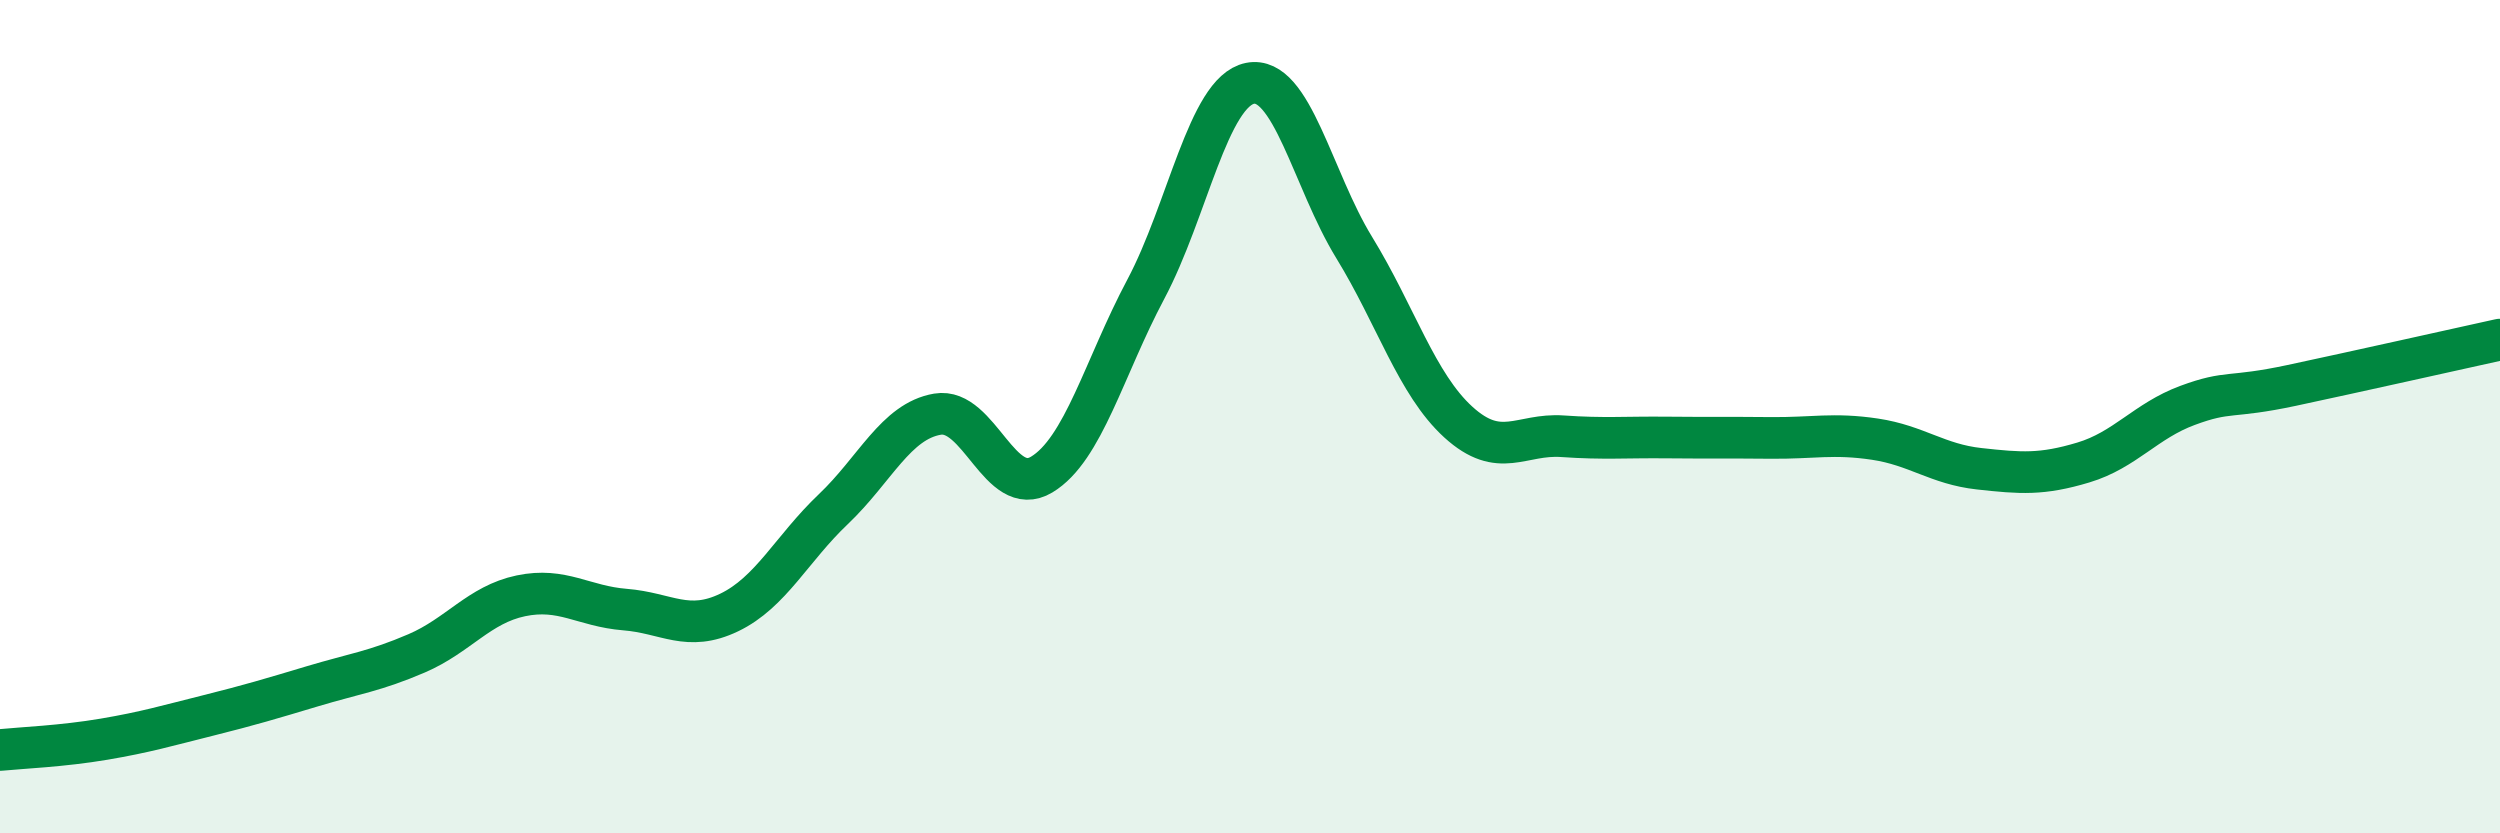
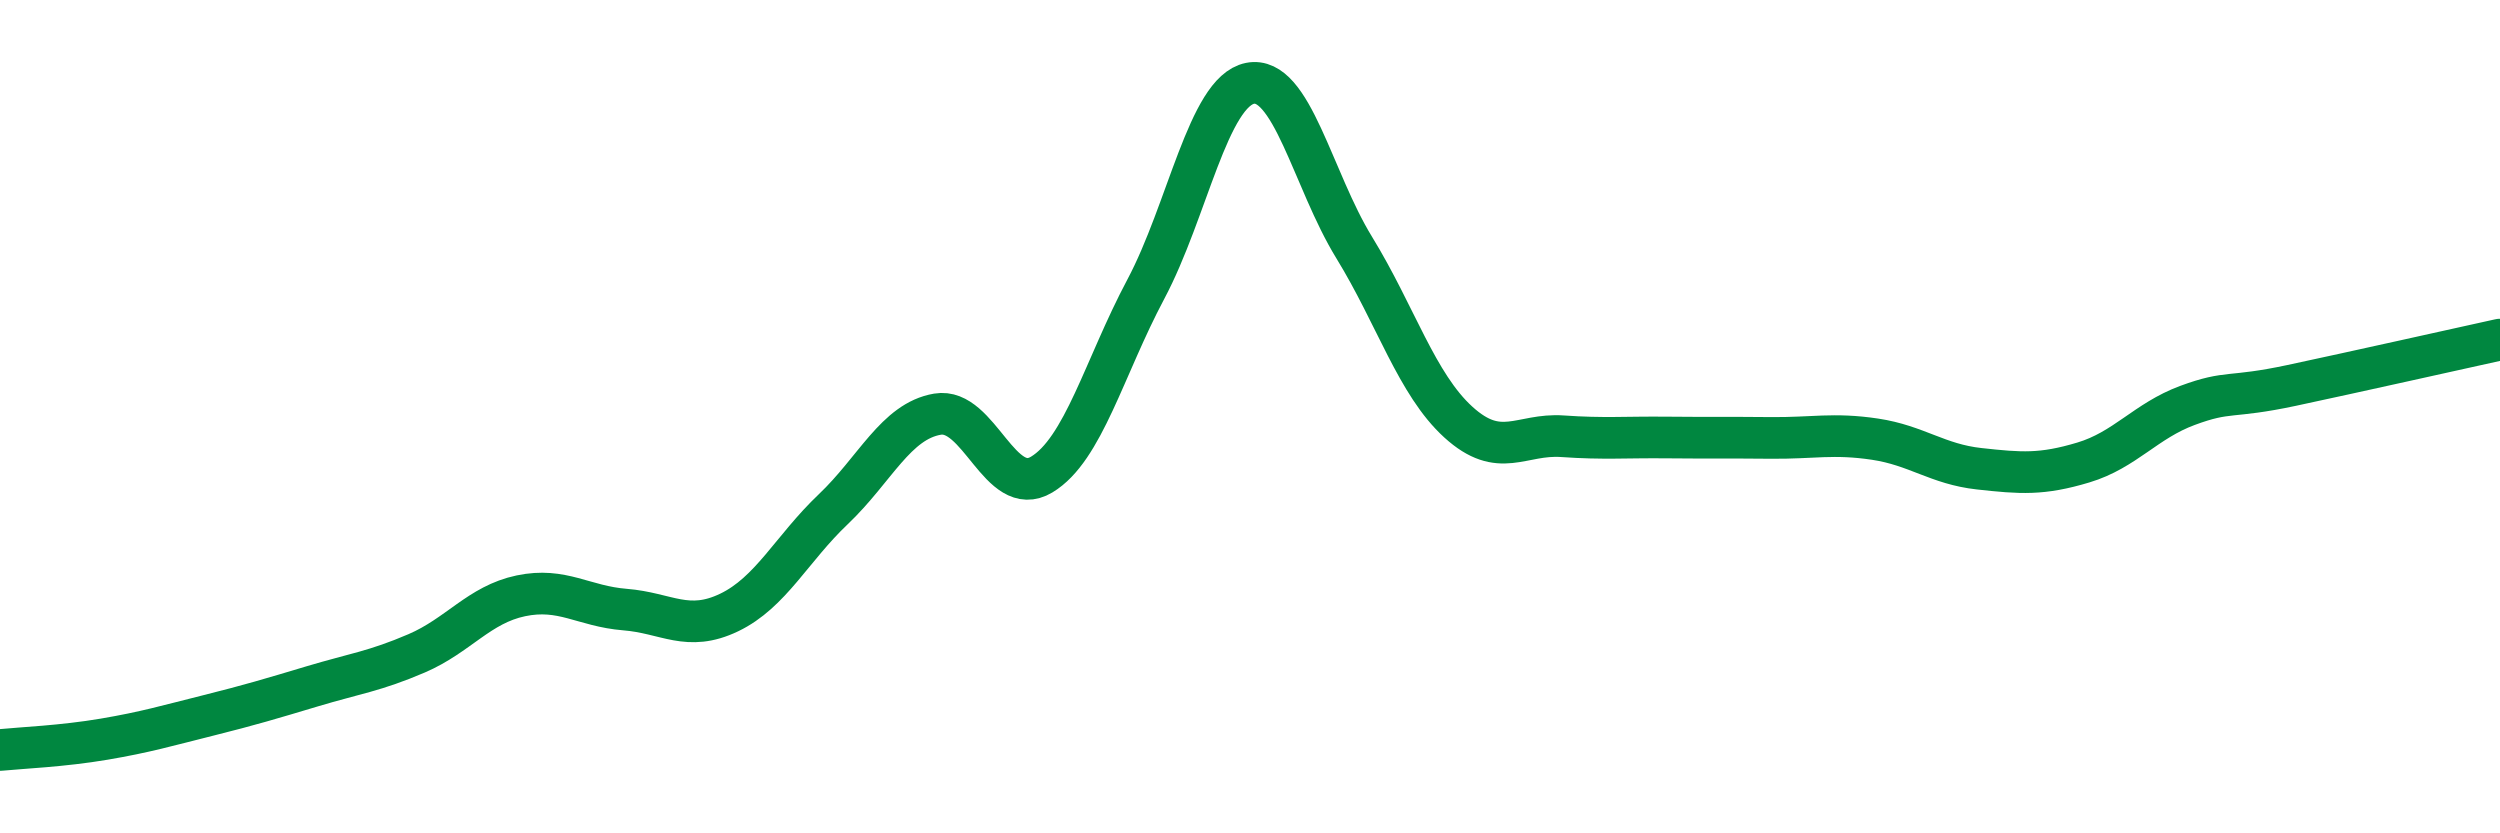
<svg xmlns="http://www.w3.org/2000/svg" width="60" height="20" viewBox="0 0 60 20">
-   <path d="M 0,18 C 0.5,17.95 1.5,17.91 2.5,17.74 C 3.5,17.57 4,17.42 5,17.17 C 6,16.92 6.5,16.77 7.5,16.47 C 8.5,16.17 9,16.11 10,15.68 C 11,15.25 11.5,14.51 12.5,14.3 C 13.5,14.09 14,14.55 15,14.63 C 16,14.71 16.5,15.18 17.5,14.7 C 18.5,14.22 19,13.17 20,12.22 C 21,11.27 21.5,10.11 22.5,9.94 C 23.5,9.77 24,11.99 25,11.39 C 26,10.79 26.5,8.82 27.5,6.94 C 28.5,5.06 29,2.2 30,2 C 31,1.8 31.5,4.31 32.5,5.94 C 33.5,7.57 34,9.22 35,10.13 C 36,11.04 36.5,10.4 37.5,10.47 C 38.5,10.54 39,10.49 40,10.5 C 41,10.51 41.5,10.5 42.5,10.51 C 43.5,10.52 44,10.39 45,10.54 C 46,10.69 46.5,11.14 47.5,11.25 C 48.5,11.36 49,11.4 50,11.1 C 51,10.8 51.5,10.1 52.5,9.73 C 53.5,9.36 53.5,9.57 55,9.25 C 56.5,8.93 59,8.37 60,8.15L60 20L0 20Z" fill="#008740" opacity="0.1" stroke-linecap="round" stroke-linejoin="round" />
  <path d="M 0,18 C 0.5,17.95 1.5,17.91 2.5,17.74 C 3.5,17.57 4,17.42 5,17.17 C 6,16.92 6.5,16.77 7.5,16.47 C 8.5,16.17 9,16.11 10,15.68 C 11,15.25 11.5,14.51 12.5,14.3 C 13.5,14.09 14,14.55 15,14.63 C 16,14.71 16.5,15.18 17.5,14.7 C 18.5,14.22 19,13.17 20,12.22 C 21,11.27 21.5,10.11 22.5,9.94 C 23.5,9.77 24,11.99 25,11.39 C 26,10.79 26.5,8.82 27.5,6.94 C 28.5,5.06 29,2.2 30,2 C 31,1.8 31.5,4.31 32.5,5.94 C 33.5,7.57 34,9.22 35,10.13 C 36,11.04 36.5,10.4 37.5,10.47 C 38.5,10.54 39,10.49 40,10.5 C 41,10.51 41.5,10.5 42.5,10.51 C 43.5,10.52 44,10.39 45,10.54 C 46,10.69 46.5,11.14 47.5,11.25 C 48.5,11.36 49,11.4 50,11.1 C 51,10.8 51.5,10.1 52.5,9.73 C 53.5,9.36 53.5,9.57 55,9.25 C 56.5,8.93 59,8.37 60,8.15" stroke="#008740" stroke-width="1" fill="none" stroke-linecap="round" stroke-linejoin="round" />
</svg>